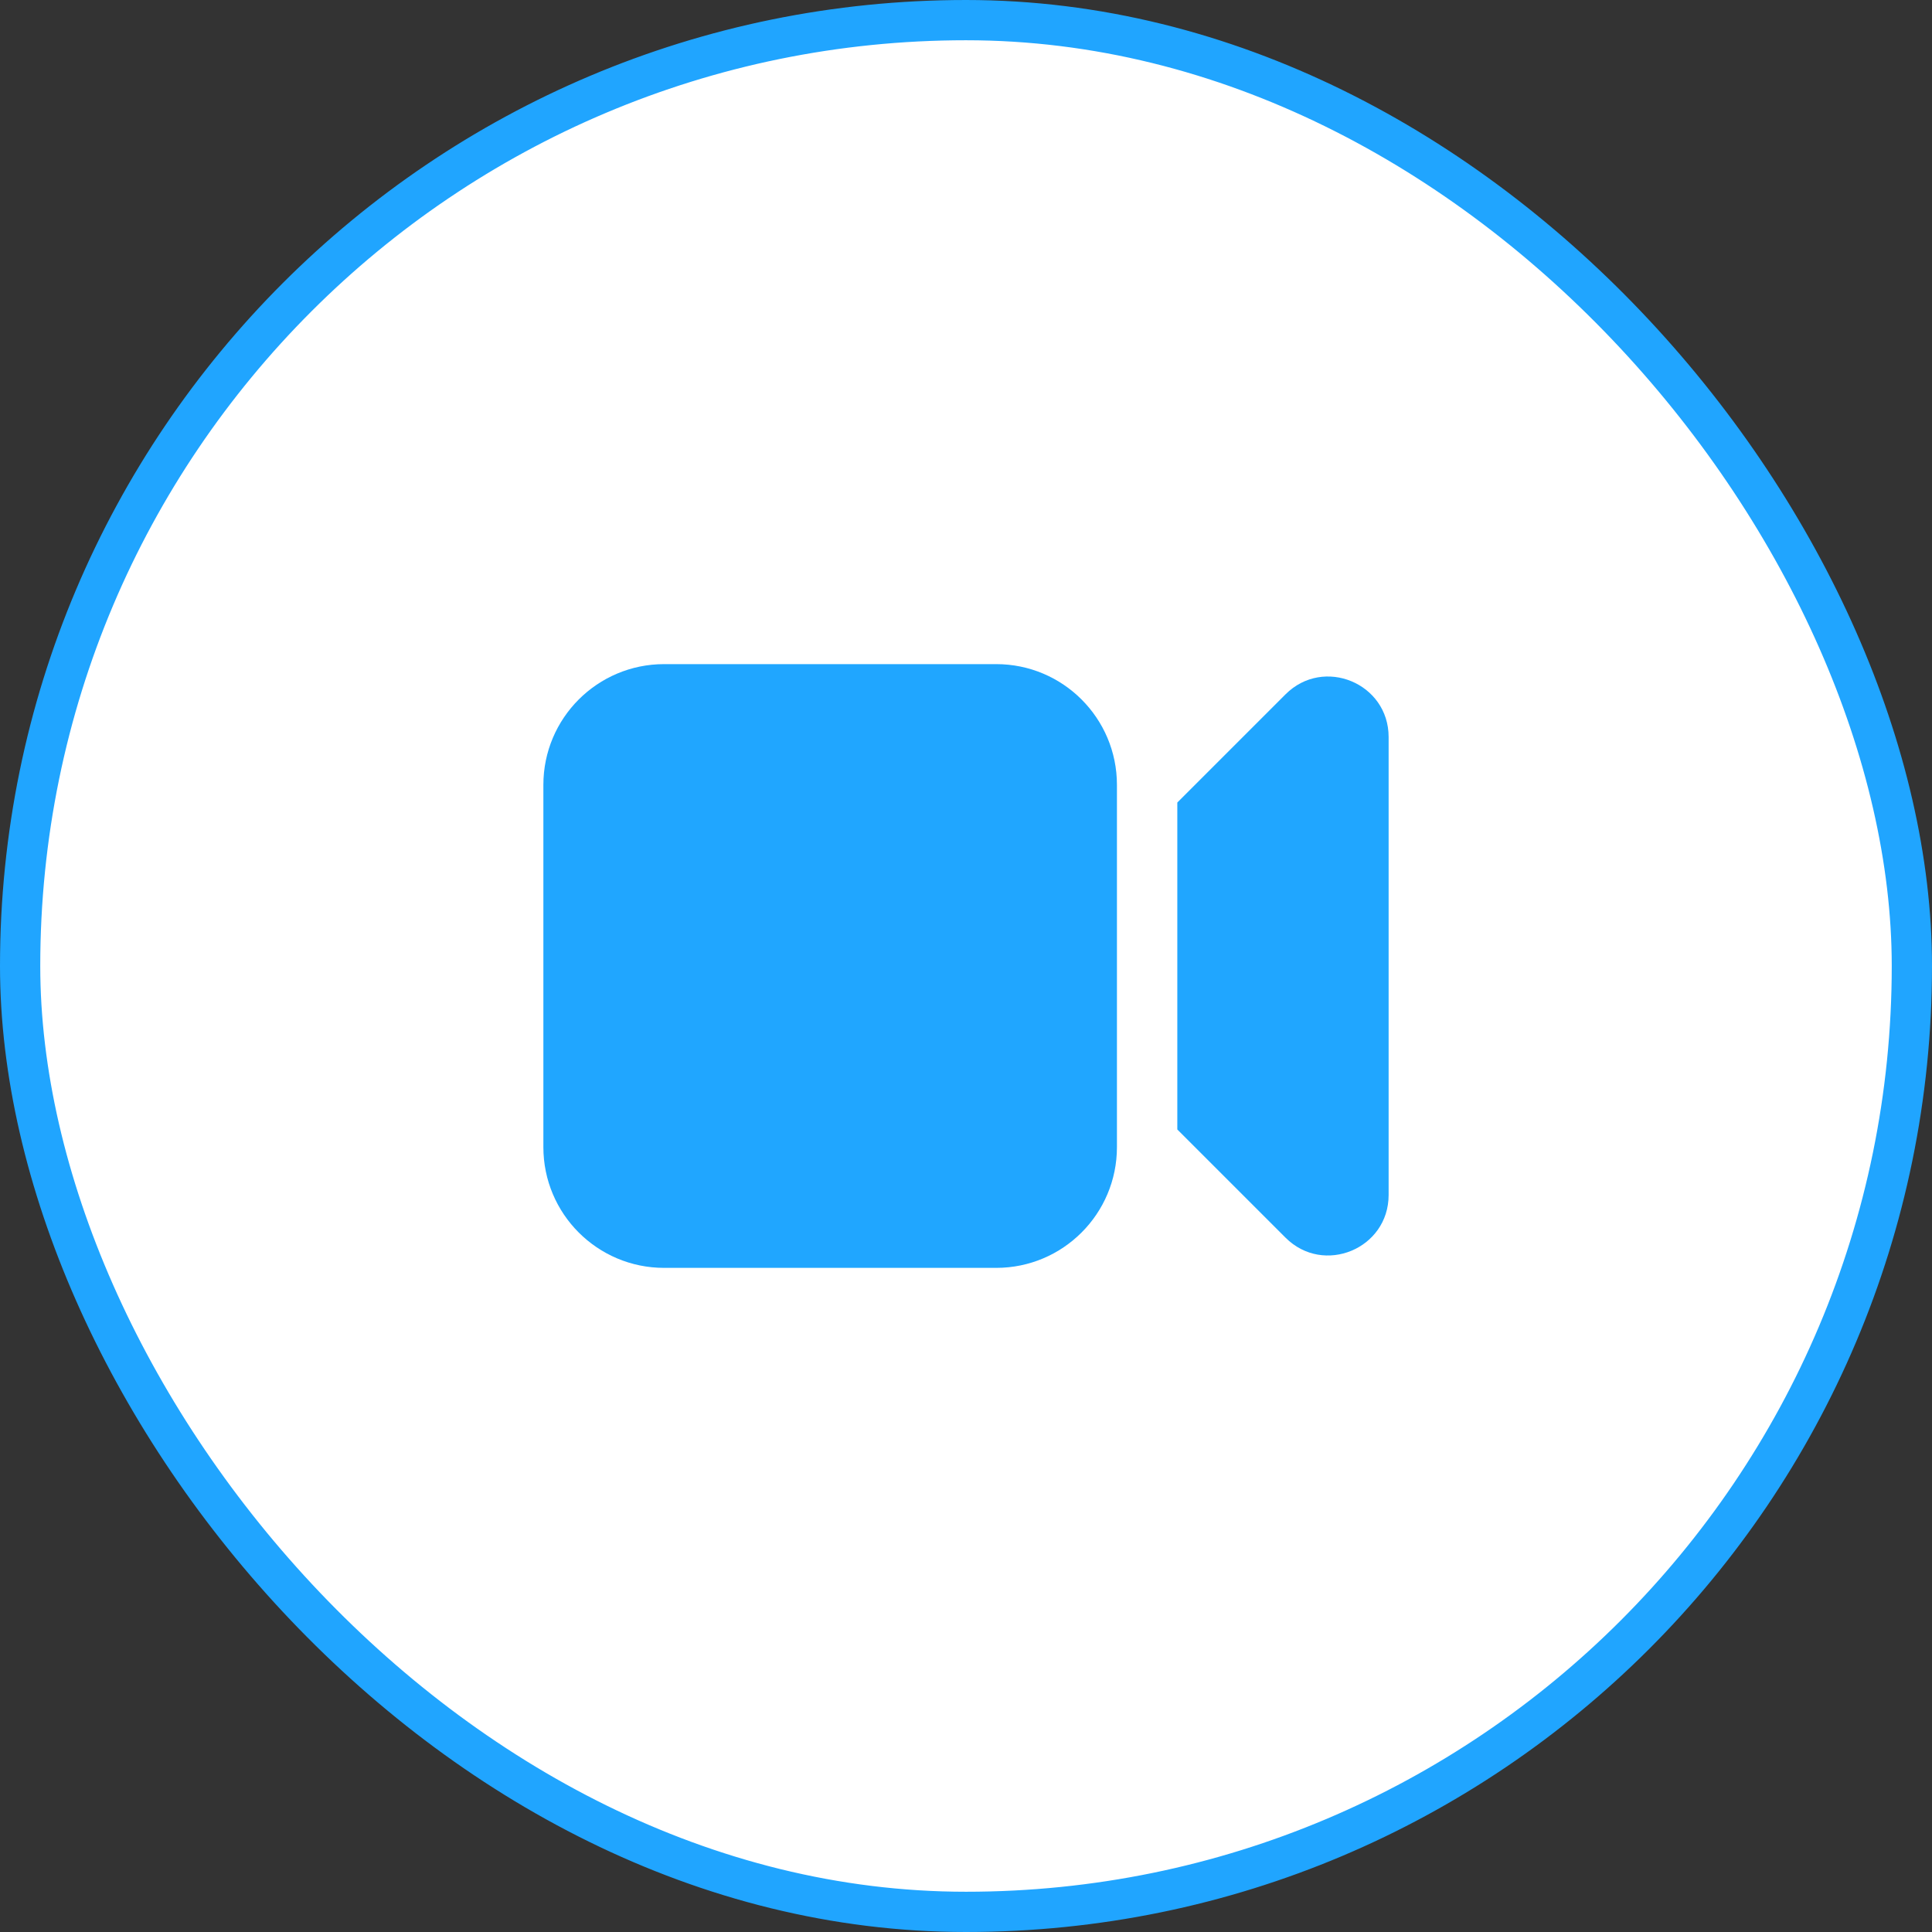
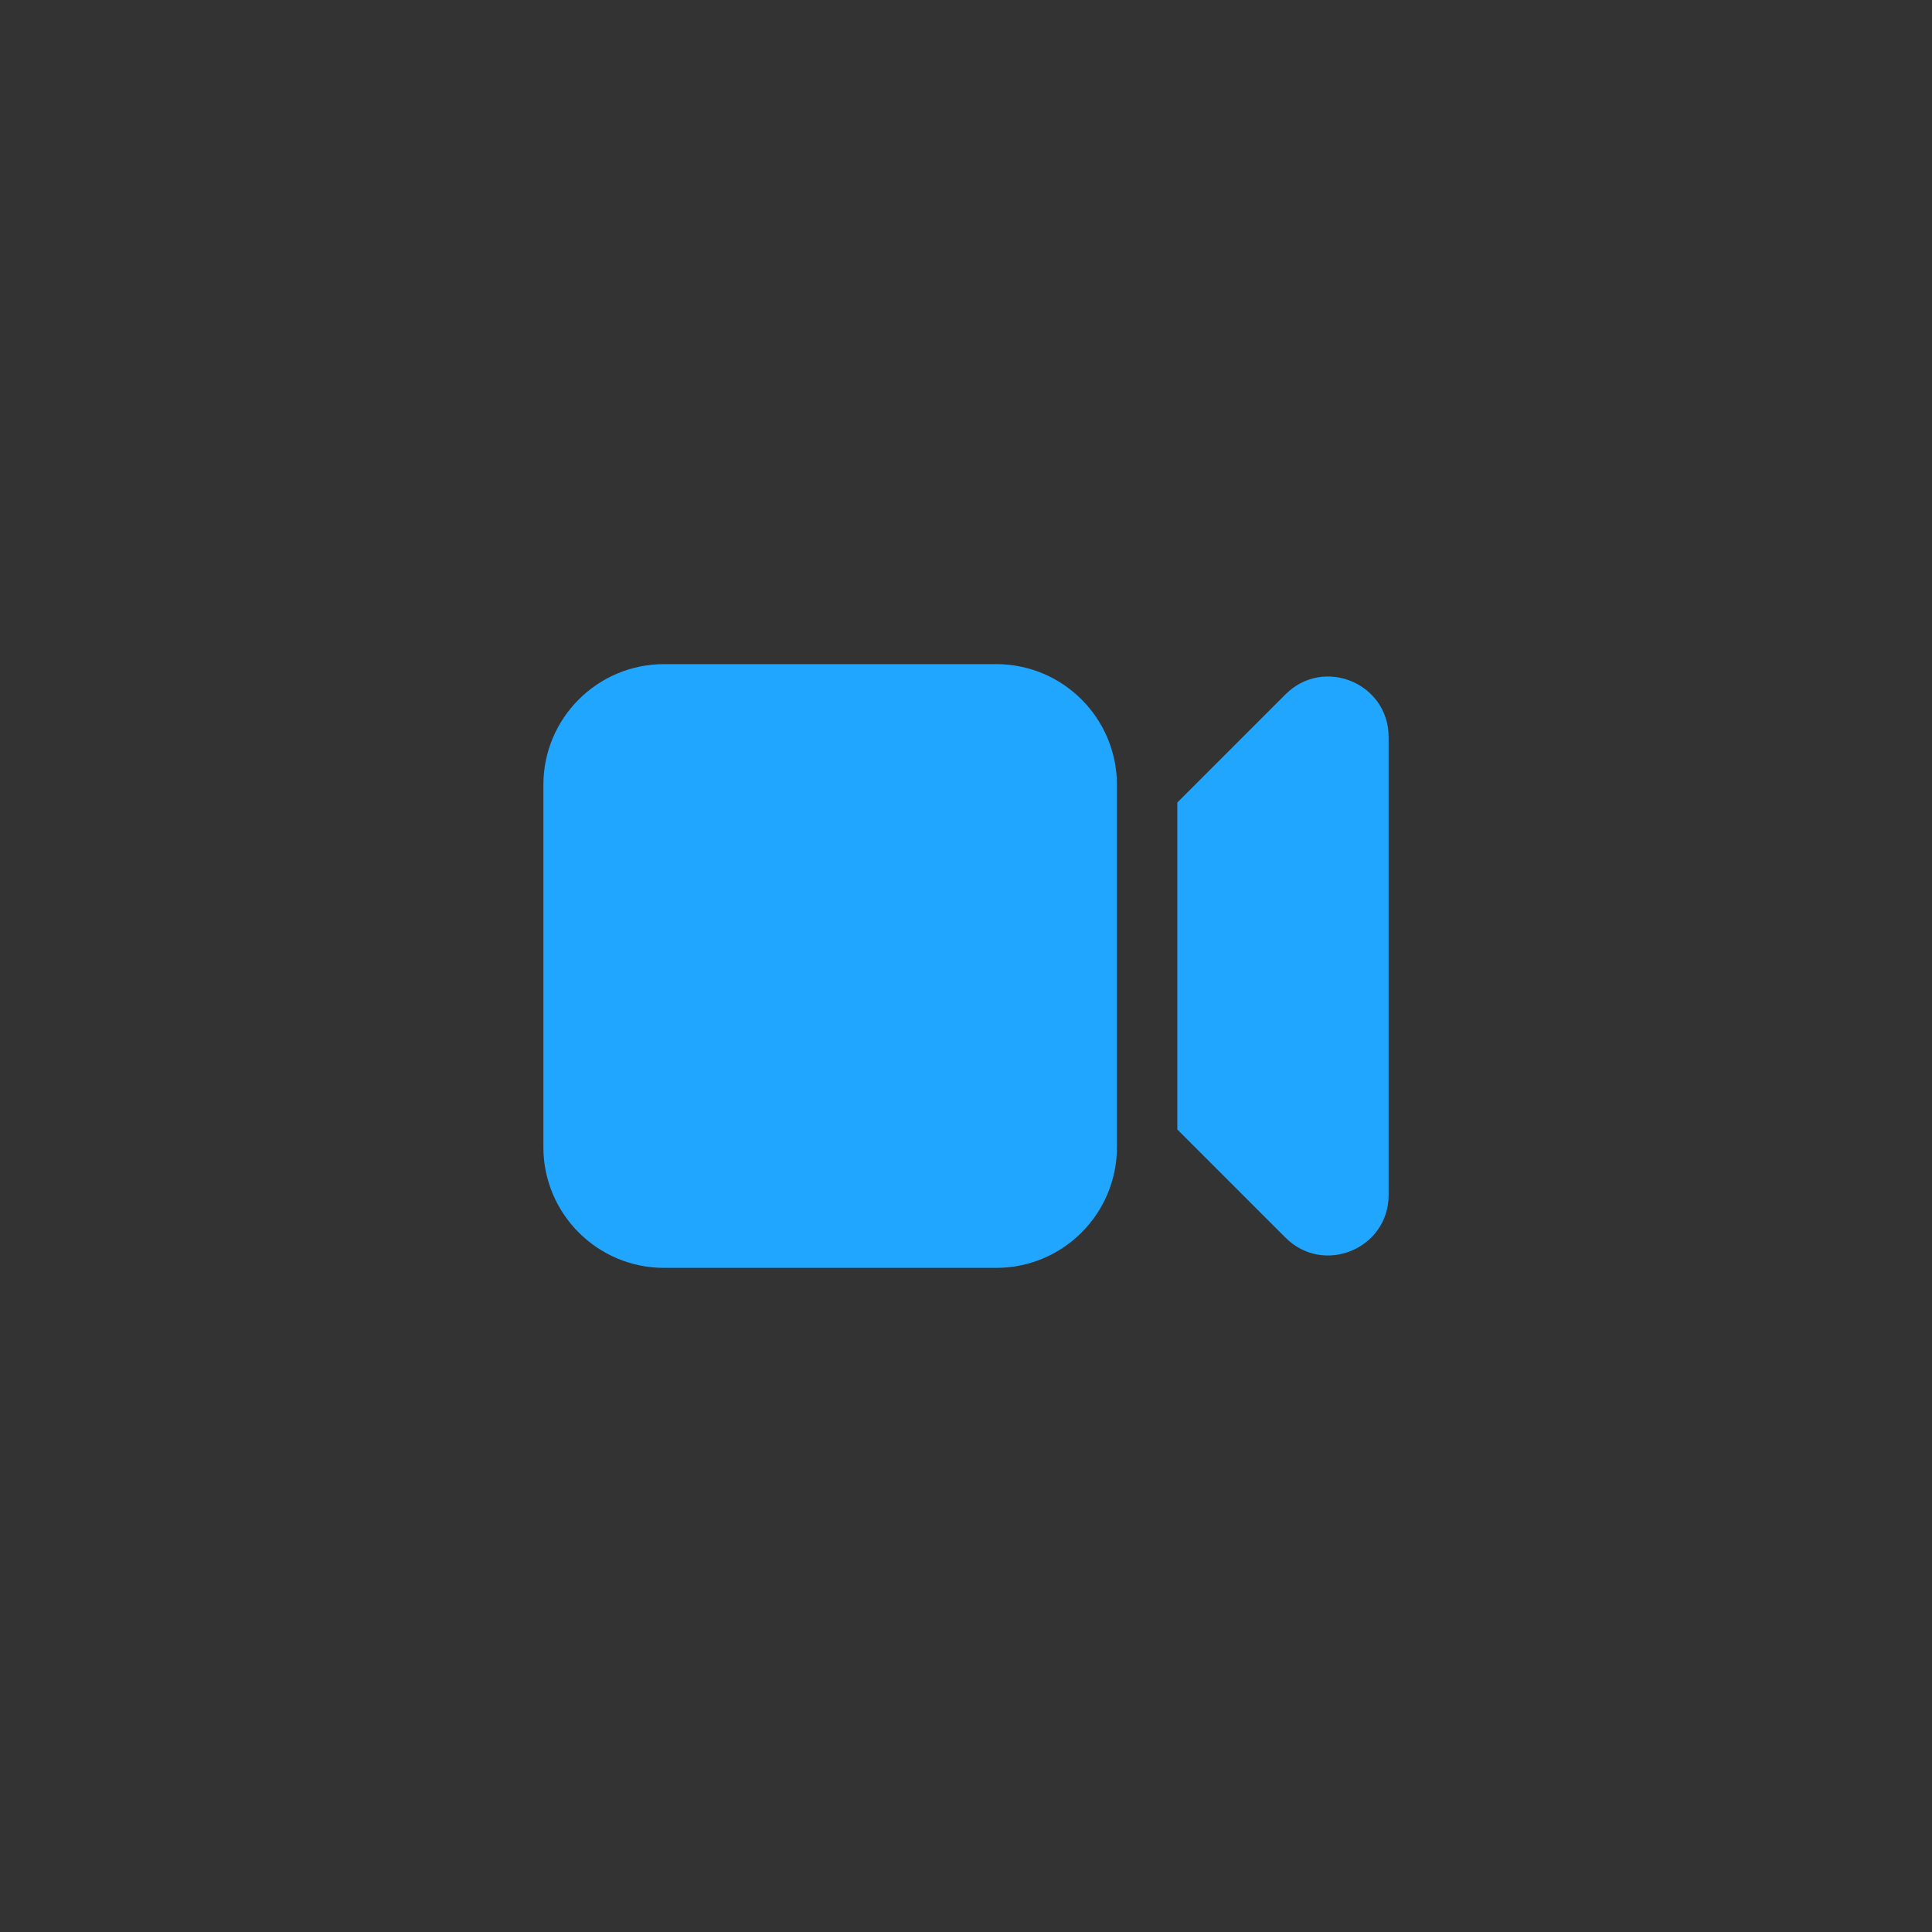
<svg xmlns="http://www.w3.org/2000/svg" width="48" height="48" viewBox="0 0 48 48" fill="none">
  <rect x="0" y="0" width="48" height="48" fill="#333333" stroke="none" />
-   <rect x="0.5" y="0.5" width="47" height="47" rx="23.5" fill="white" />
-   <rect x="0.5" y="0.5" width="47" height="47" rx="23.5" stroke="#20A5FF" />
  <path d="M16.5 16.5C14.843 16.5 13.5 17.843 13.5 19.5V28.5C13.5 30.157 14.843 31.5 16.5 31.5H24.75C26.407 31.5 27.75 30.157 27.75 28.5V19.5C27.75 17.843 26.407 16.5 24.75 16.5H16.5Z" fill="#20A6FF" />
  <path d="M31.939 30.75L29.25 28.061V19.939L31.939 17.25C32.884 16.305 34.5 16.974 34.5 18.311V29.689C34.5 31.026 32.884 31.695 31.939 30.75Z" fill="#20A6FF" />
</svg>